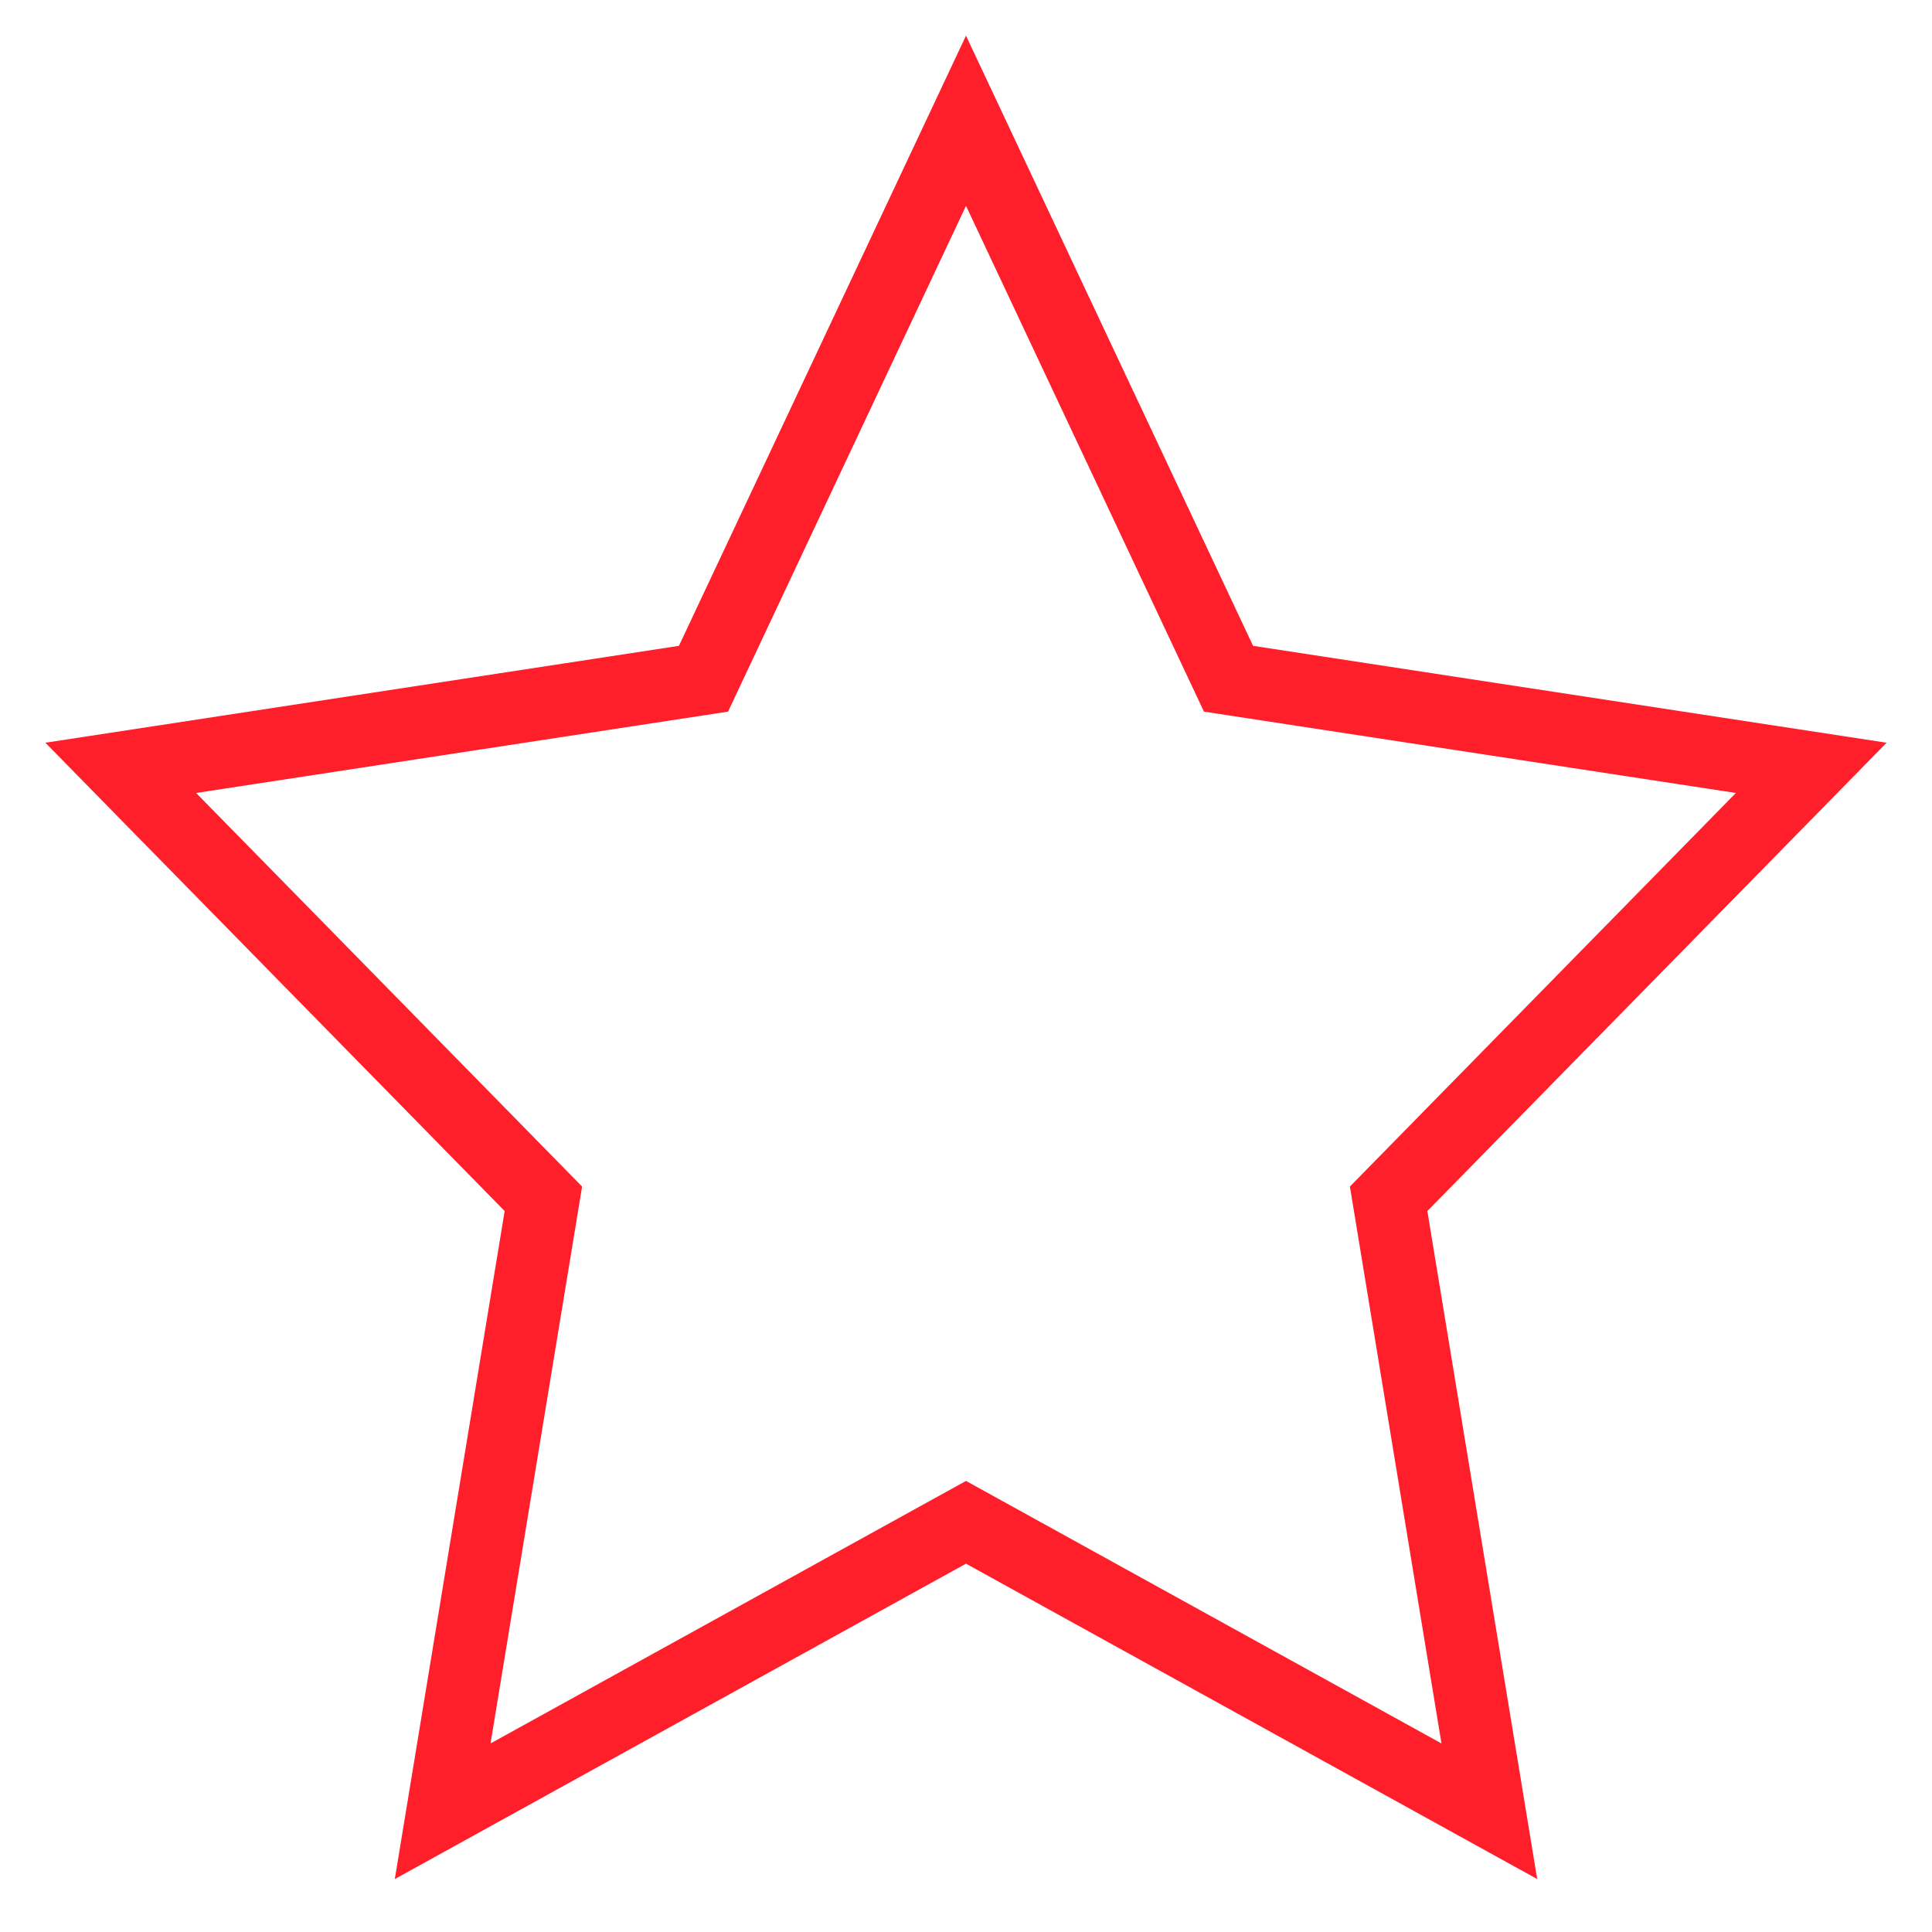
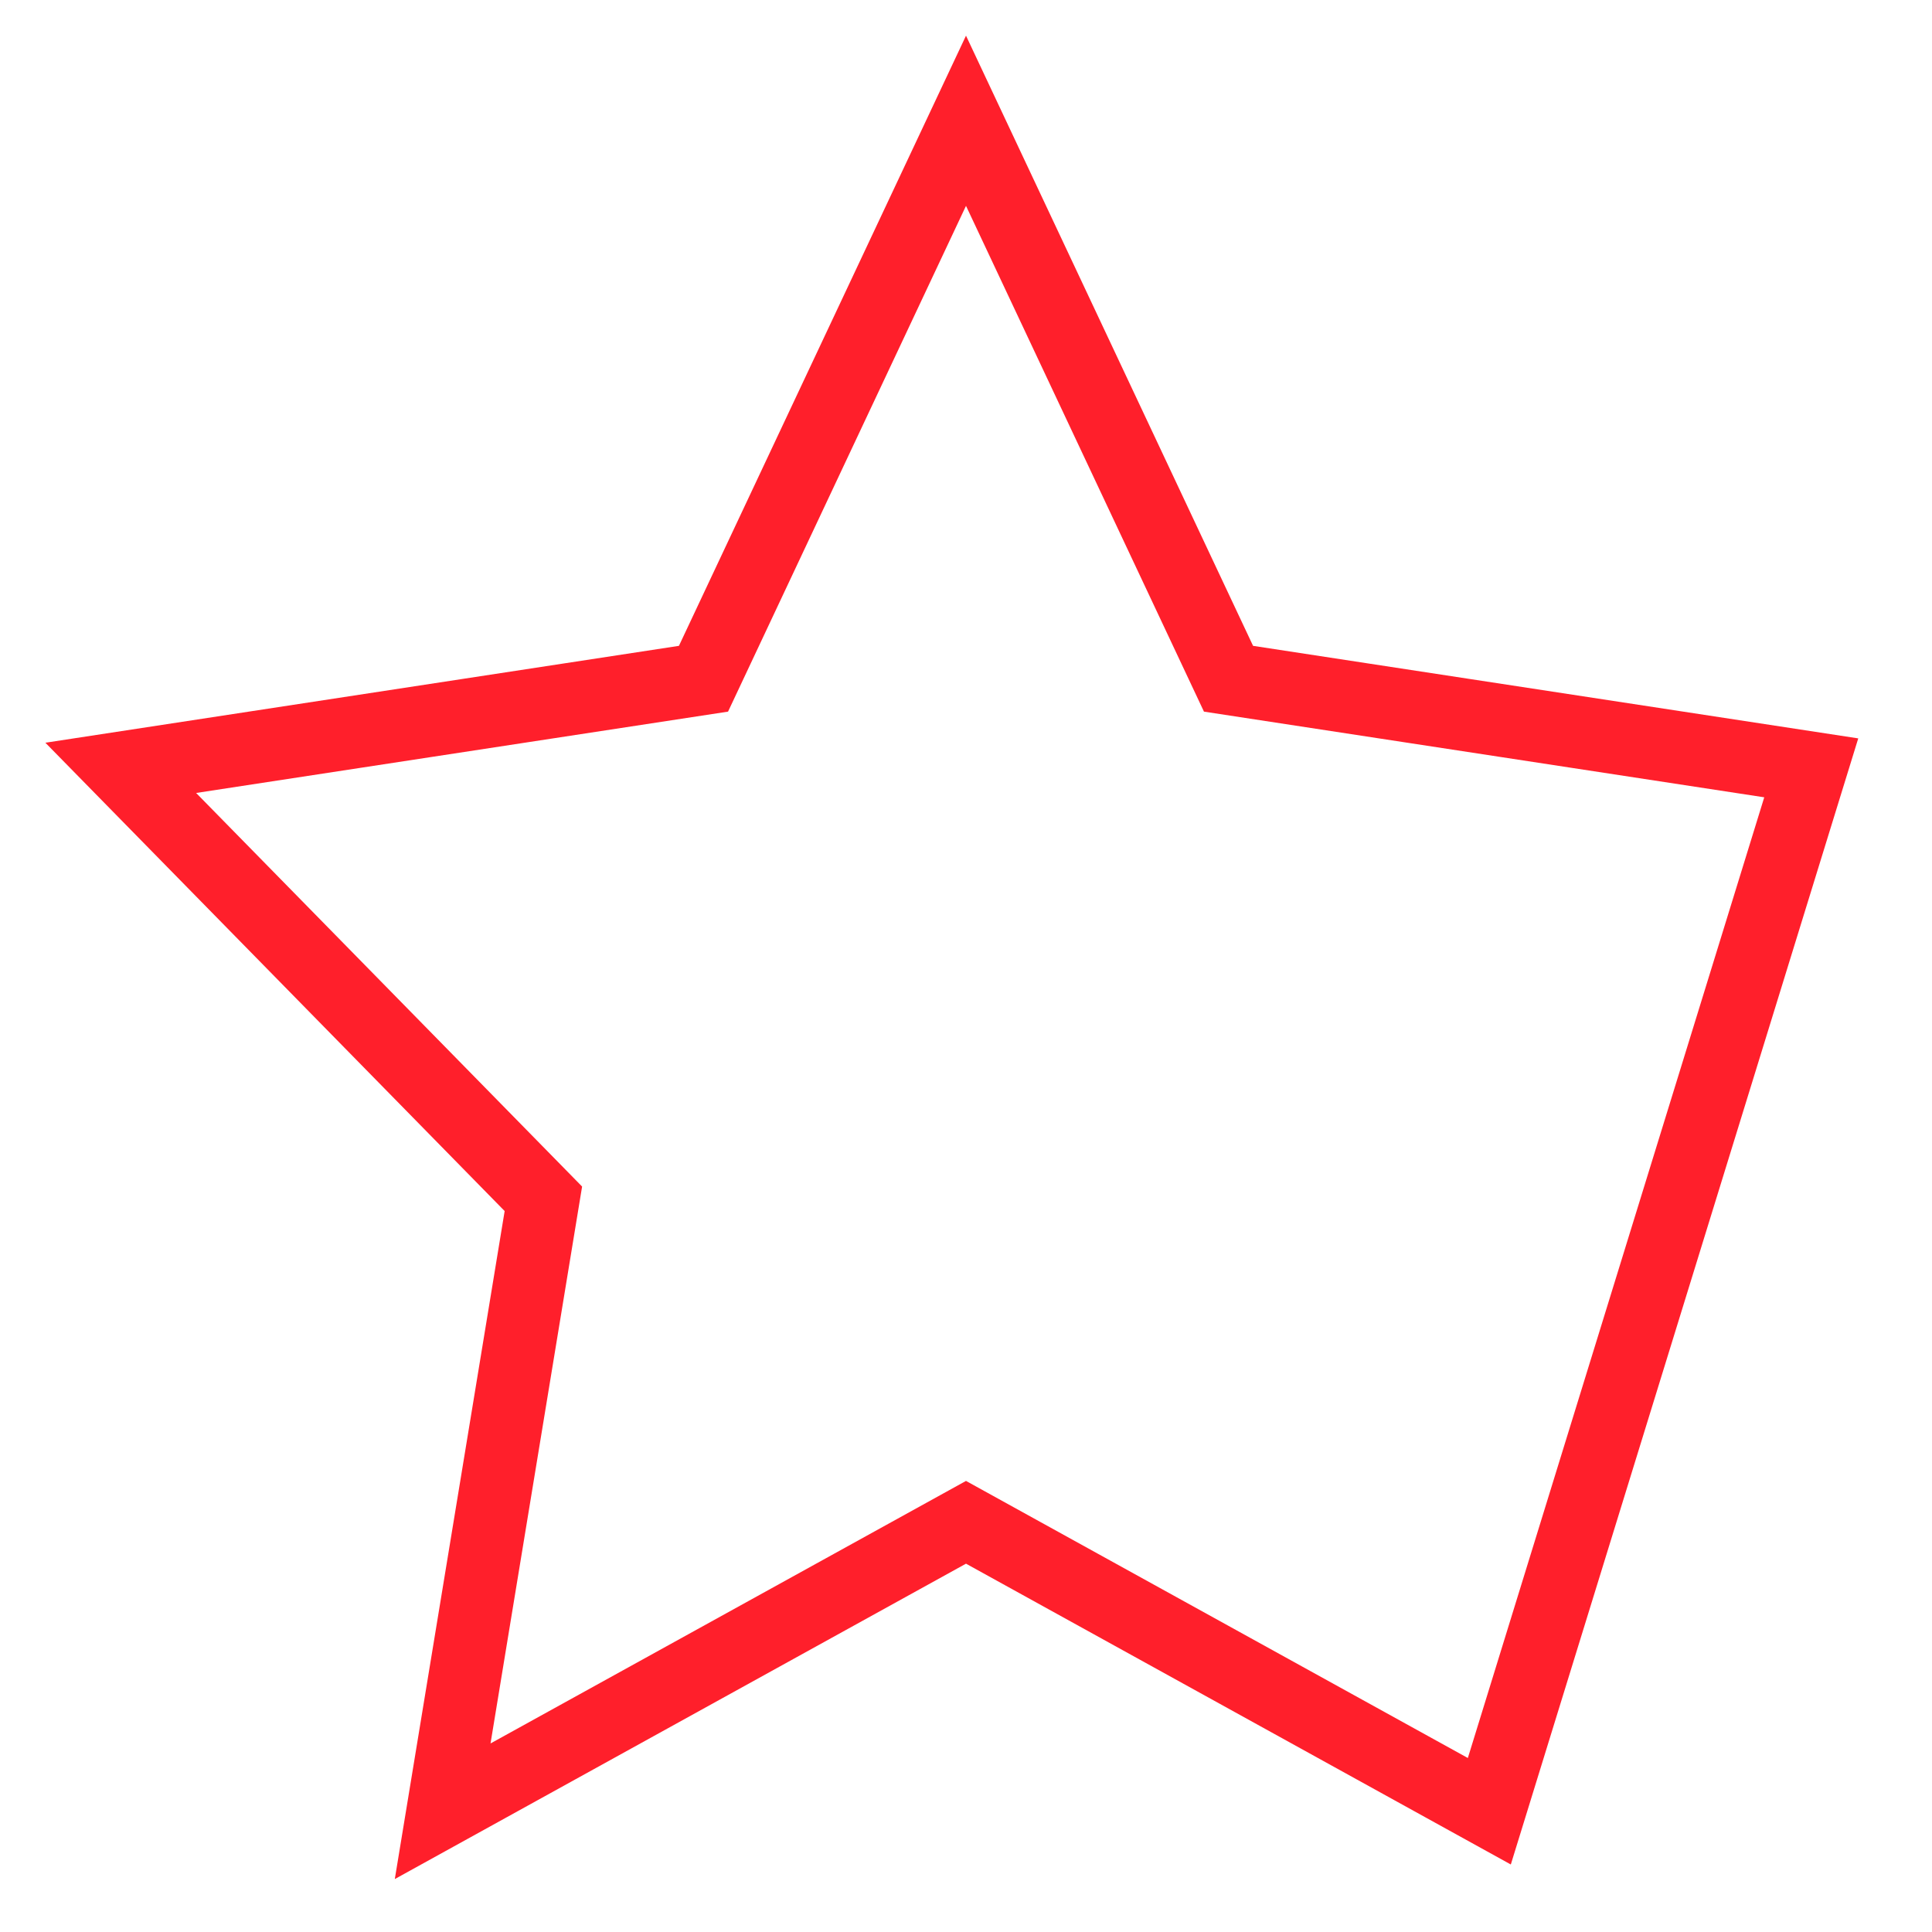
<svg xmlns="http://www.w3.org/2000/svg" width="16" height="16" viewBox="0 0 16 16" fill="none">
-   <path fill-rule="evenodd" clip-rule="evenodd" d="M15 6.359L10.174 5.621L8 1L5.826 5.621L1 6.359L4.5 9.928L3.666 15L8 12.607L12.334 15L11.5 9.928L15 6.359Z" stroke="#FF1F2B" stroke-width="0.6" />
+   <path fill-rule="evenodd" clip-rule="evenodd" d="M15 6.359L10.174 5.621L8 1L5.826 5.621L1 6.359L4.5 9.928L3.666 15L8 12.607L12.334 15L15 6.359Z" stroke="#FF1F2B" stroke-width="0.6" />
</svg>